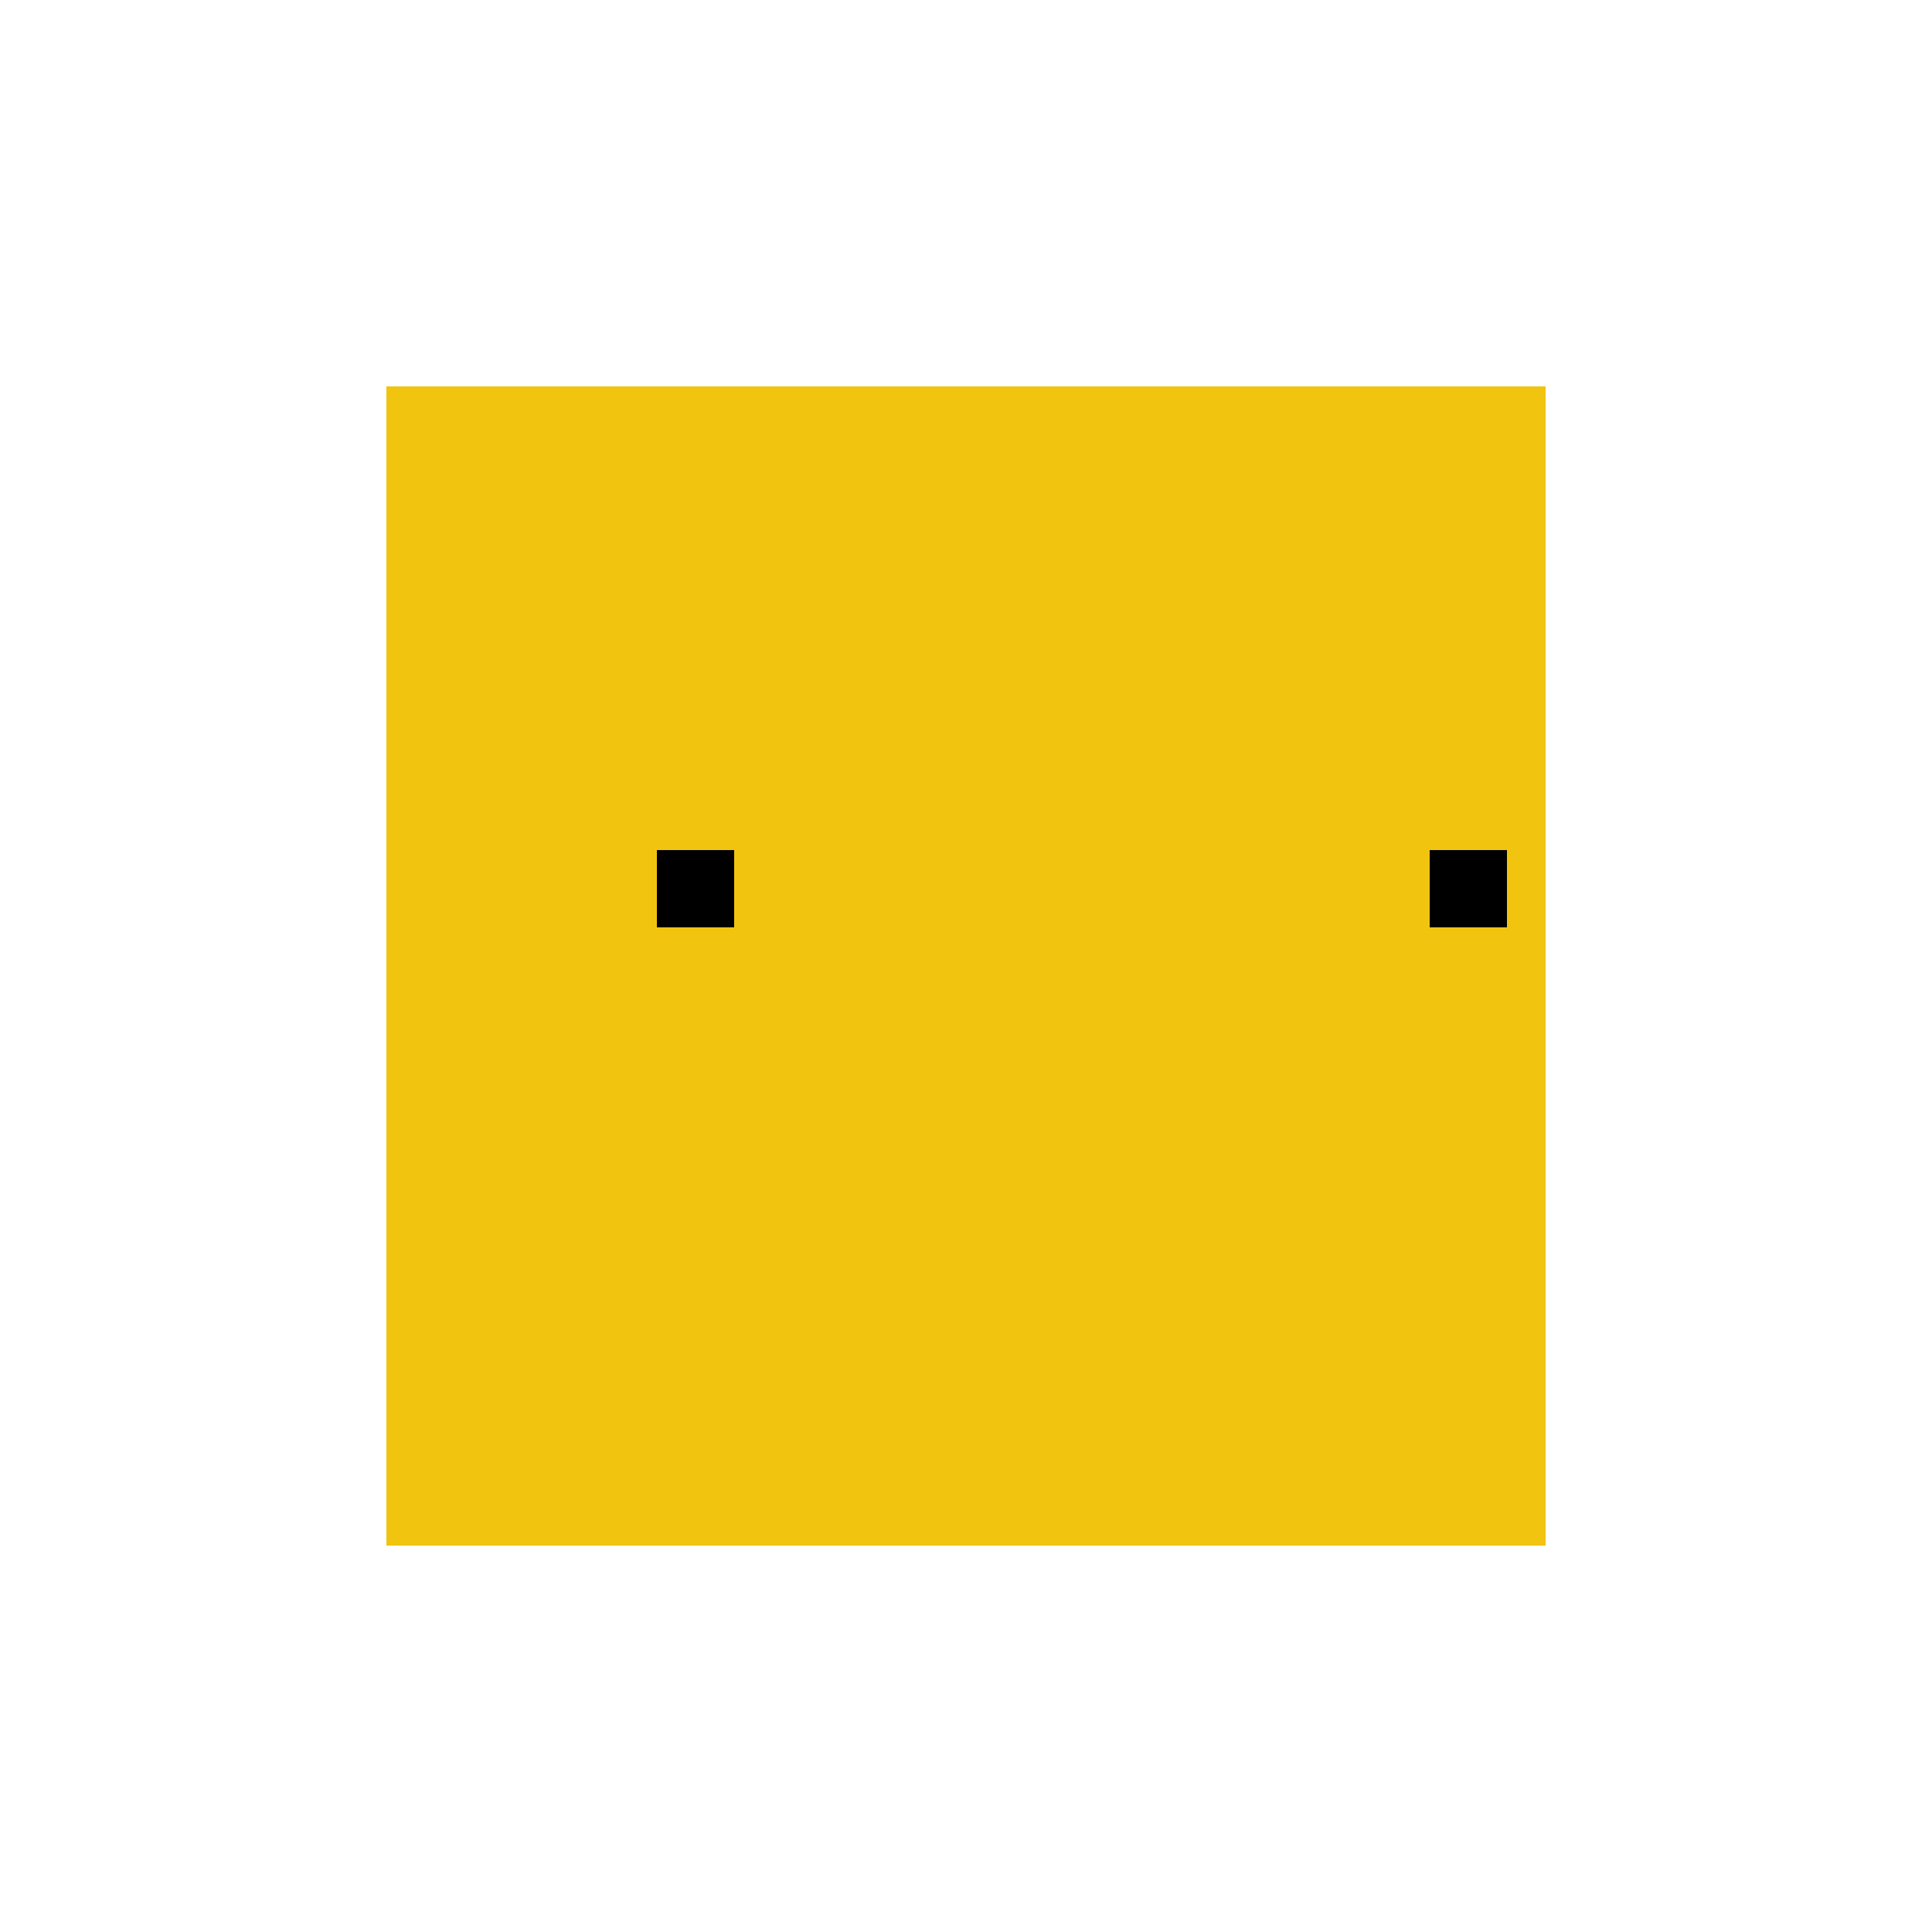
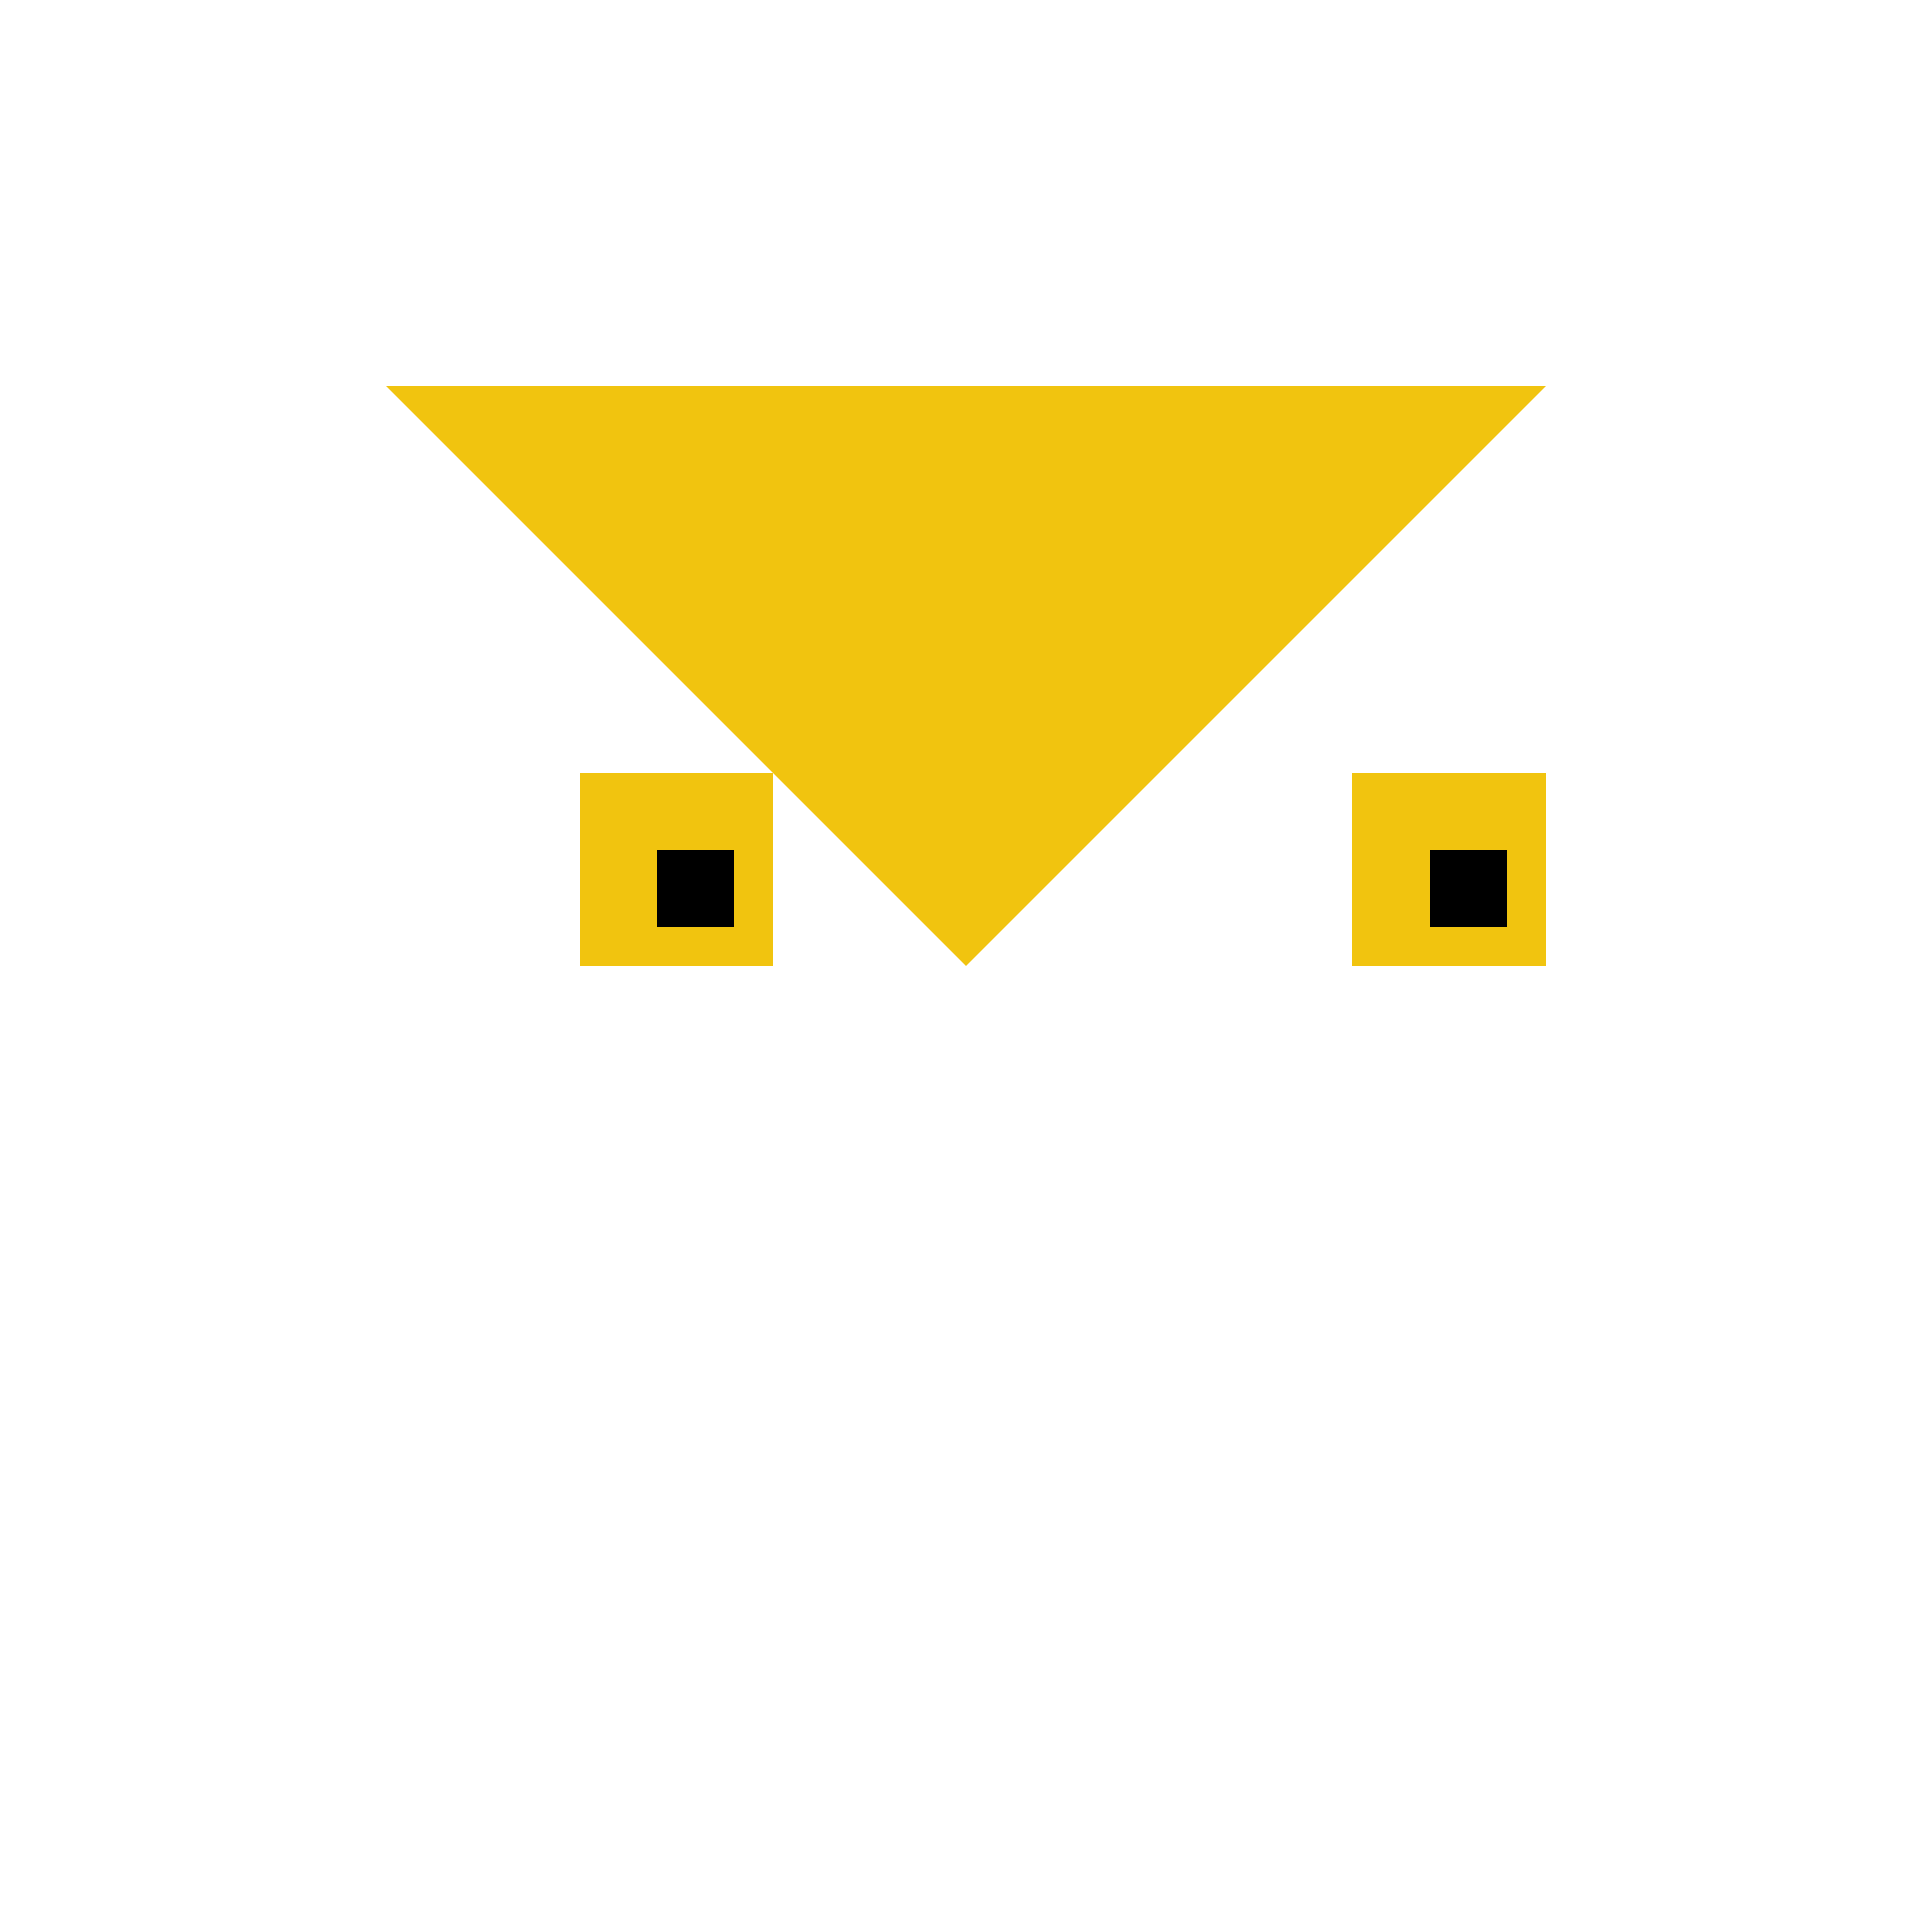
<svg xmlns="http://www.w3.org/2000/svg" width="500" height="500">
  <defs />
  <g>
-     <rect fill="#F1C40F" stroke="none" x="100" y="100" width="300" height="300" />
    <path fill="#F1C40F" stroke="none" paint-order="stroke fill markers" d=" M 100 100 L 250 250 L 400 100 Z" />
    <rect fill="#F1C40F" stroke="none" x="150" y="200" width="50" height="50" />
    <rect fill="#F1C40F" stroke="none" x="350" y="200" width="50" height="50" />
    <rect fill="#000" stroke="none" x="170" y="220" width="20" height="20" />
    <rect fill="#000" stroke="none" x="370" y="220" width="20" height="20" />
  </g>
</svg>